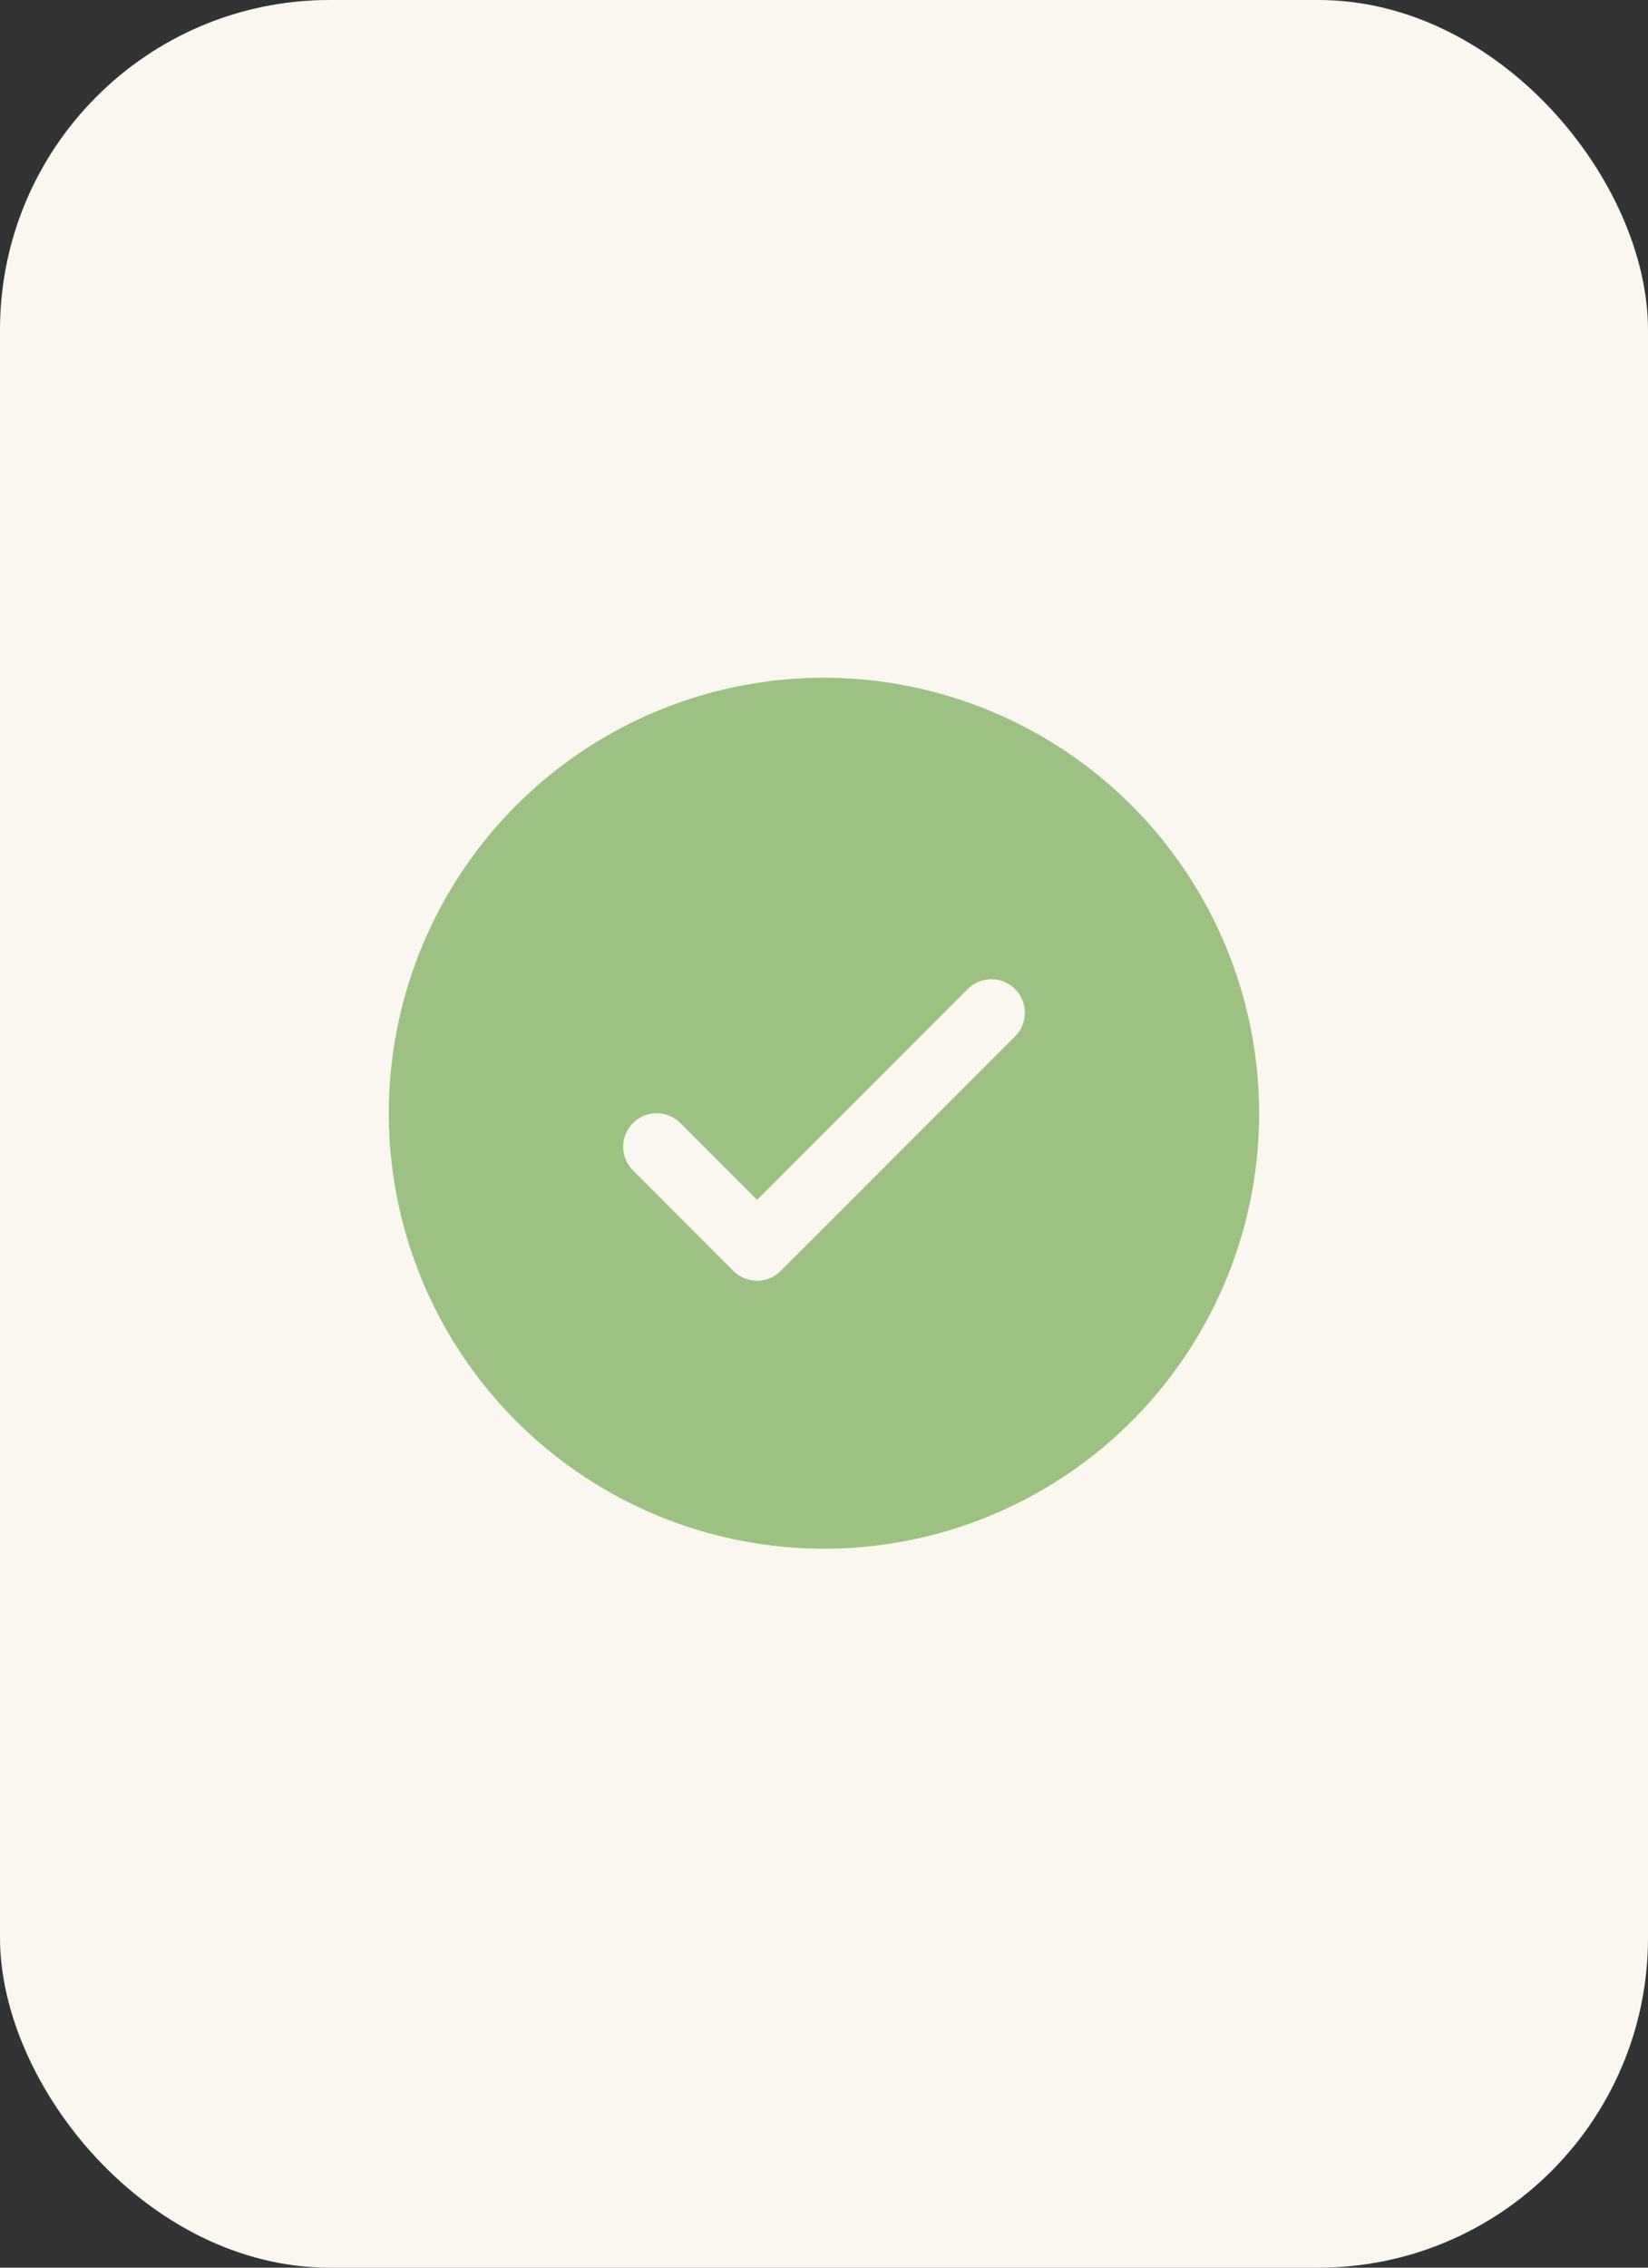
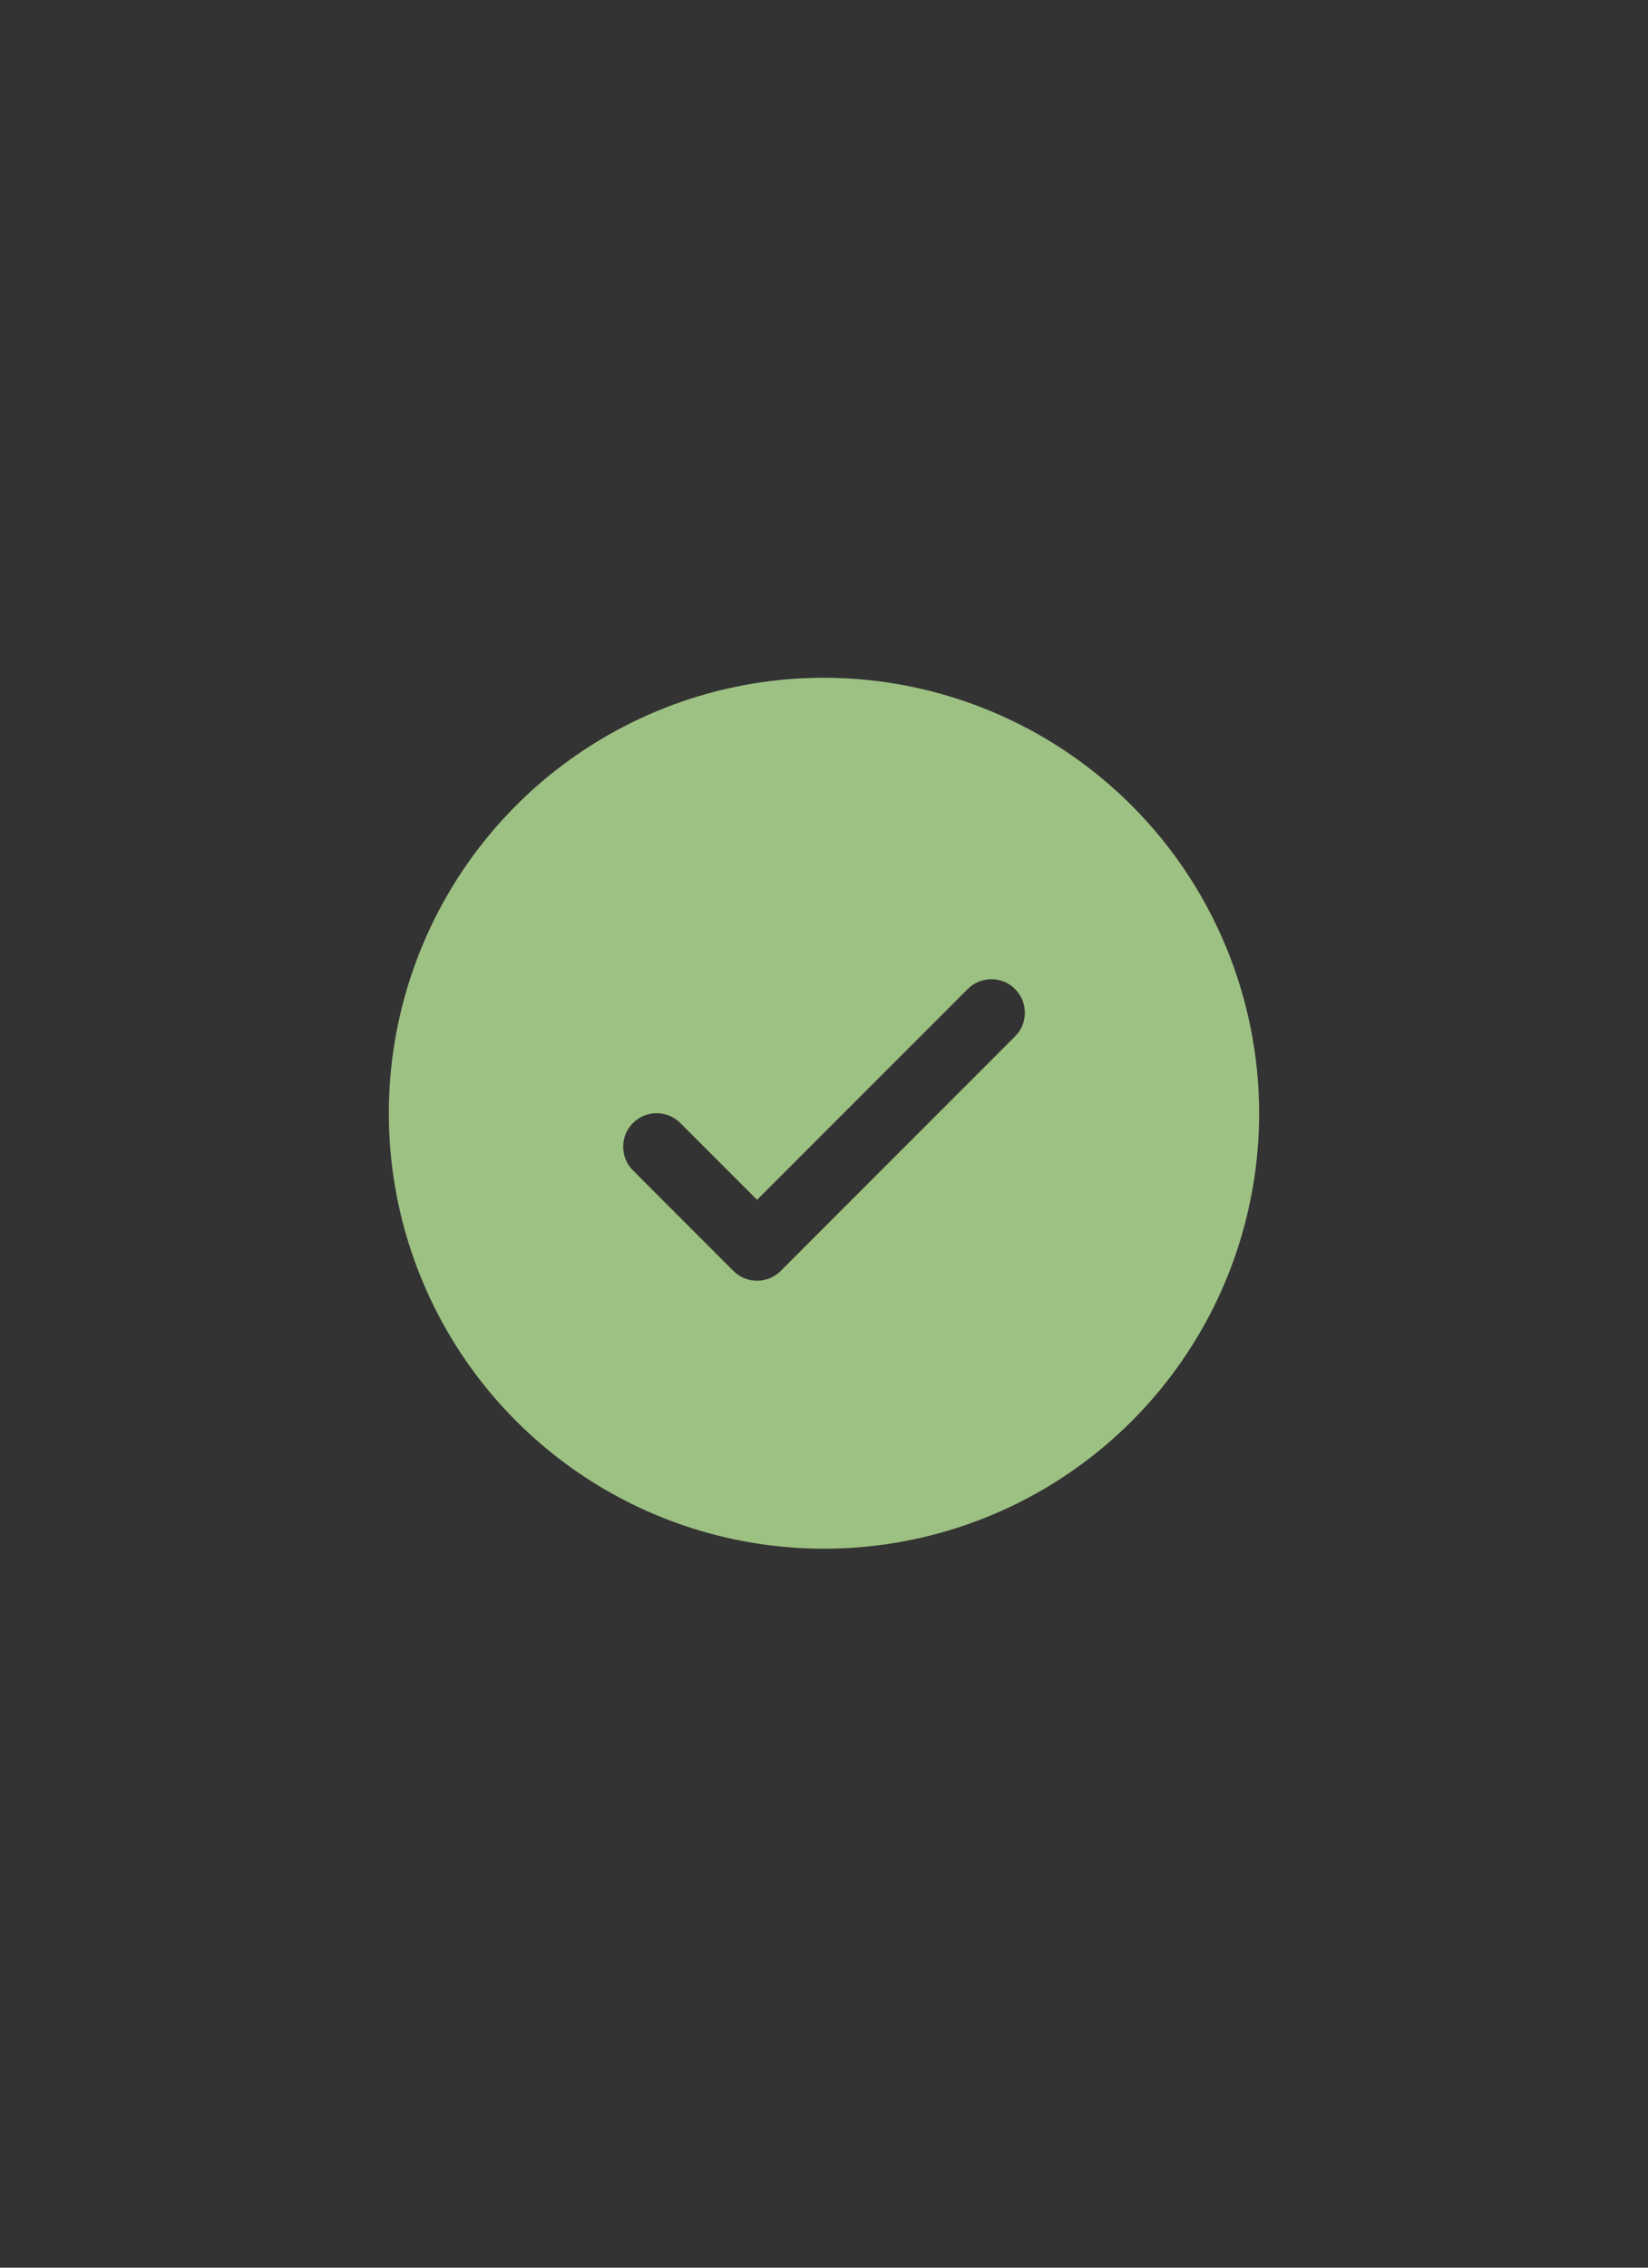
<svg xmlns="http://www.w3.org/2000/svg" width="40" height="55" viewBox="0 0 40 55" fill="none">
  <rect x="0" y="0" width="40" height="55" fill="#333333" stroke="none" />
-   <rect width="40" height="55" rx="8" fill="#FAF6F0" />
  <g clip-path="url(#clip0_2154_204)">
    <path d="M20 16.438C17.911 16.438 15.869 17.057 14.132 18.218C12.395 19.378 11.041 21.028 10.242 22.958C9.442 24.888 9.233 27.012 9.64 29.061C10.048 31.11 11.054 32.992 12.531 34.469C14.008 35.946 15.89 36.952 17.939 37.359C19.988 37.767 22.112 37.558 24.042 36.758C25.972 35.959 27.622 34.605 28.782 32.868C29.943 31.131 30.562 29.089 30.562 27C30.559 24.2 29.446 21.515 27.466 19.535C25.485 17.554 22.8 16.441 20 16.438ZM24.637 25.137L18.95 30.825C18.874 30.9 18.785 30.96 18.686 31.001C18.587 31.042 18.482 31.063 18.375 31.063C18.268 31.063 18.163 31.042 18.064 31.001C17.965 30.96 17.876 30.9 17.8 30.825L15.363 28.387C15.21 28.235 15.125 28.028 15.125 27.812C15.125 27.597 15.21 27.39 15.363 27.238C15.515 27.085 15.722 27 15.938 27C16.153 27 16.36 27.085 16.512 27.238L18.375 29.101L23.488 23.988C23.563 23.912 23.653 23.852 23.751 23.811C23.85 23.771 23.956 23.75 24.062 23.75C24.169 23.75 24.275 23.771 24.374 23.811C24.472 23.852 24.562 23.912 24.637 23.988C24.713 24.063 24.773 24.153 24.814 24.251C24.854 24.35 24.875 24.456 24.875 24.562C24.875 24.669 24.854 24.775 24.814 24.874C24.773 24.972 24.713 25.062 24.637 25.137Z" fill="#9DC183" />
  </g>
  <defs>
    <clipPath id="clip0_2154_204">
      <rect width="26" height="26" fill="white" transform="translate(7 14)" />
    </clipPath>
  </defs>
</svg>